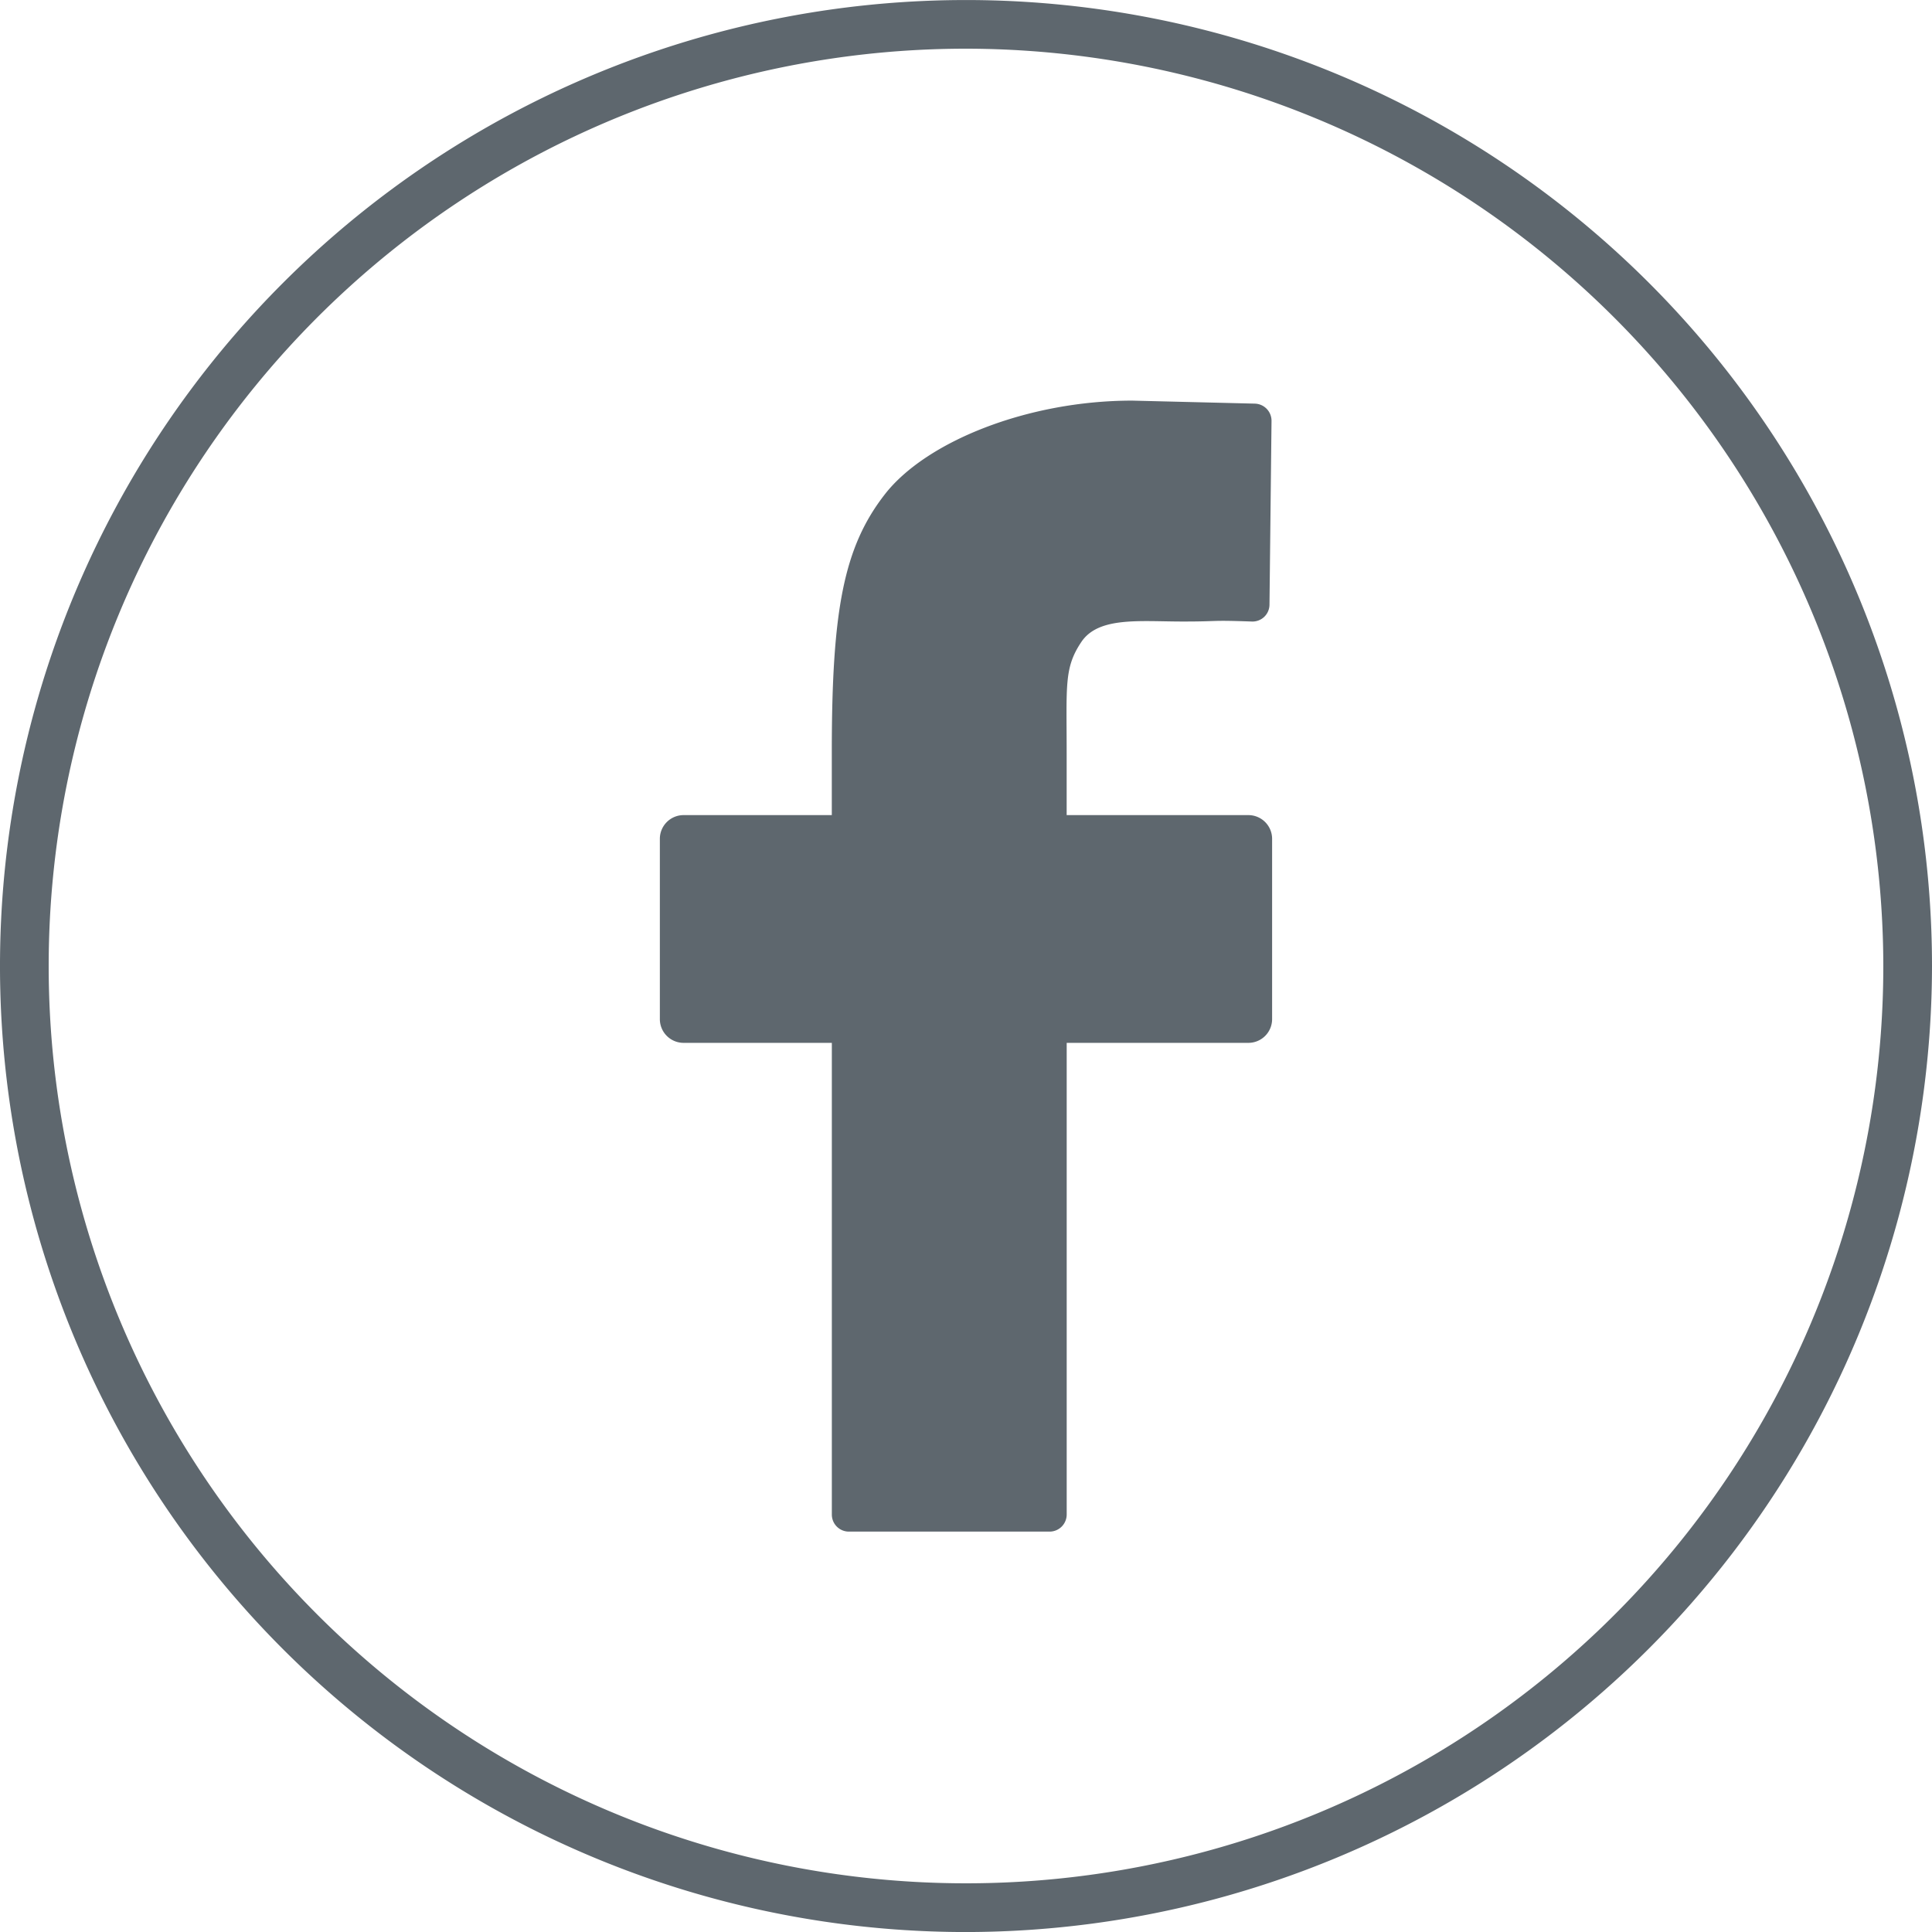
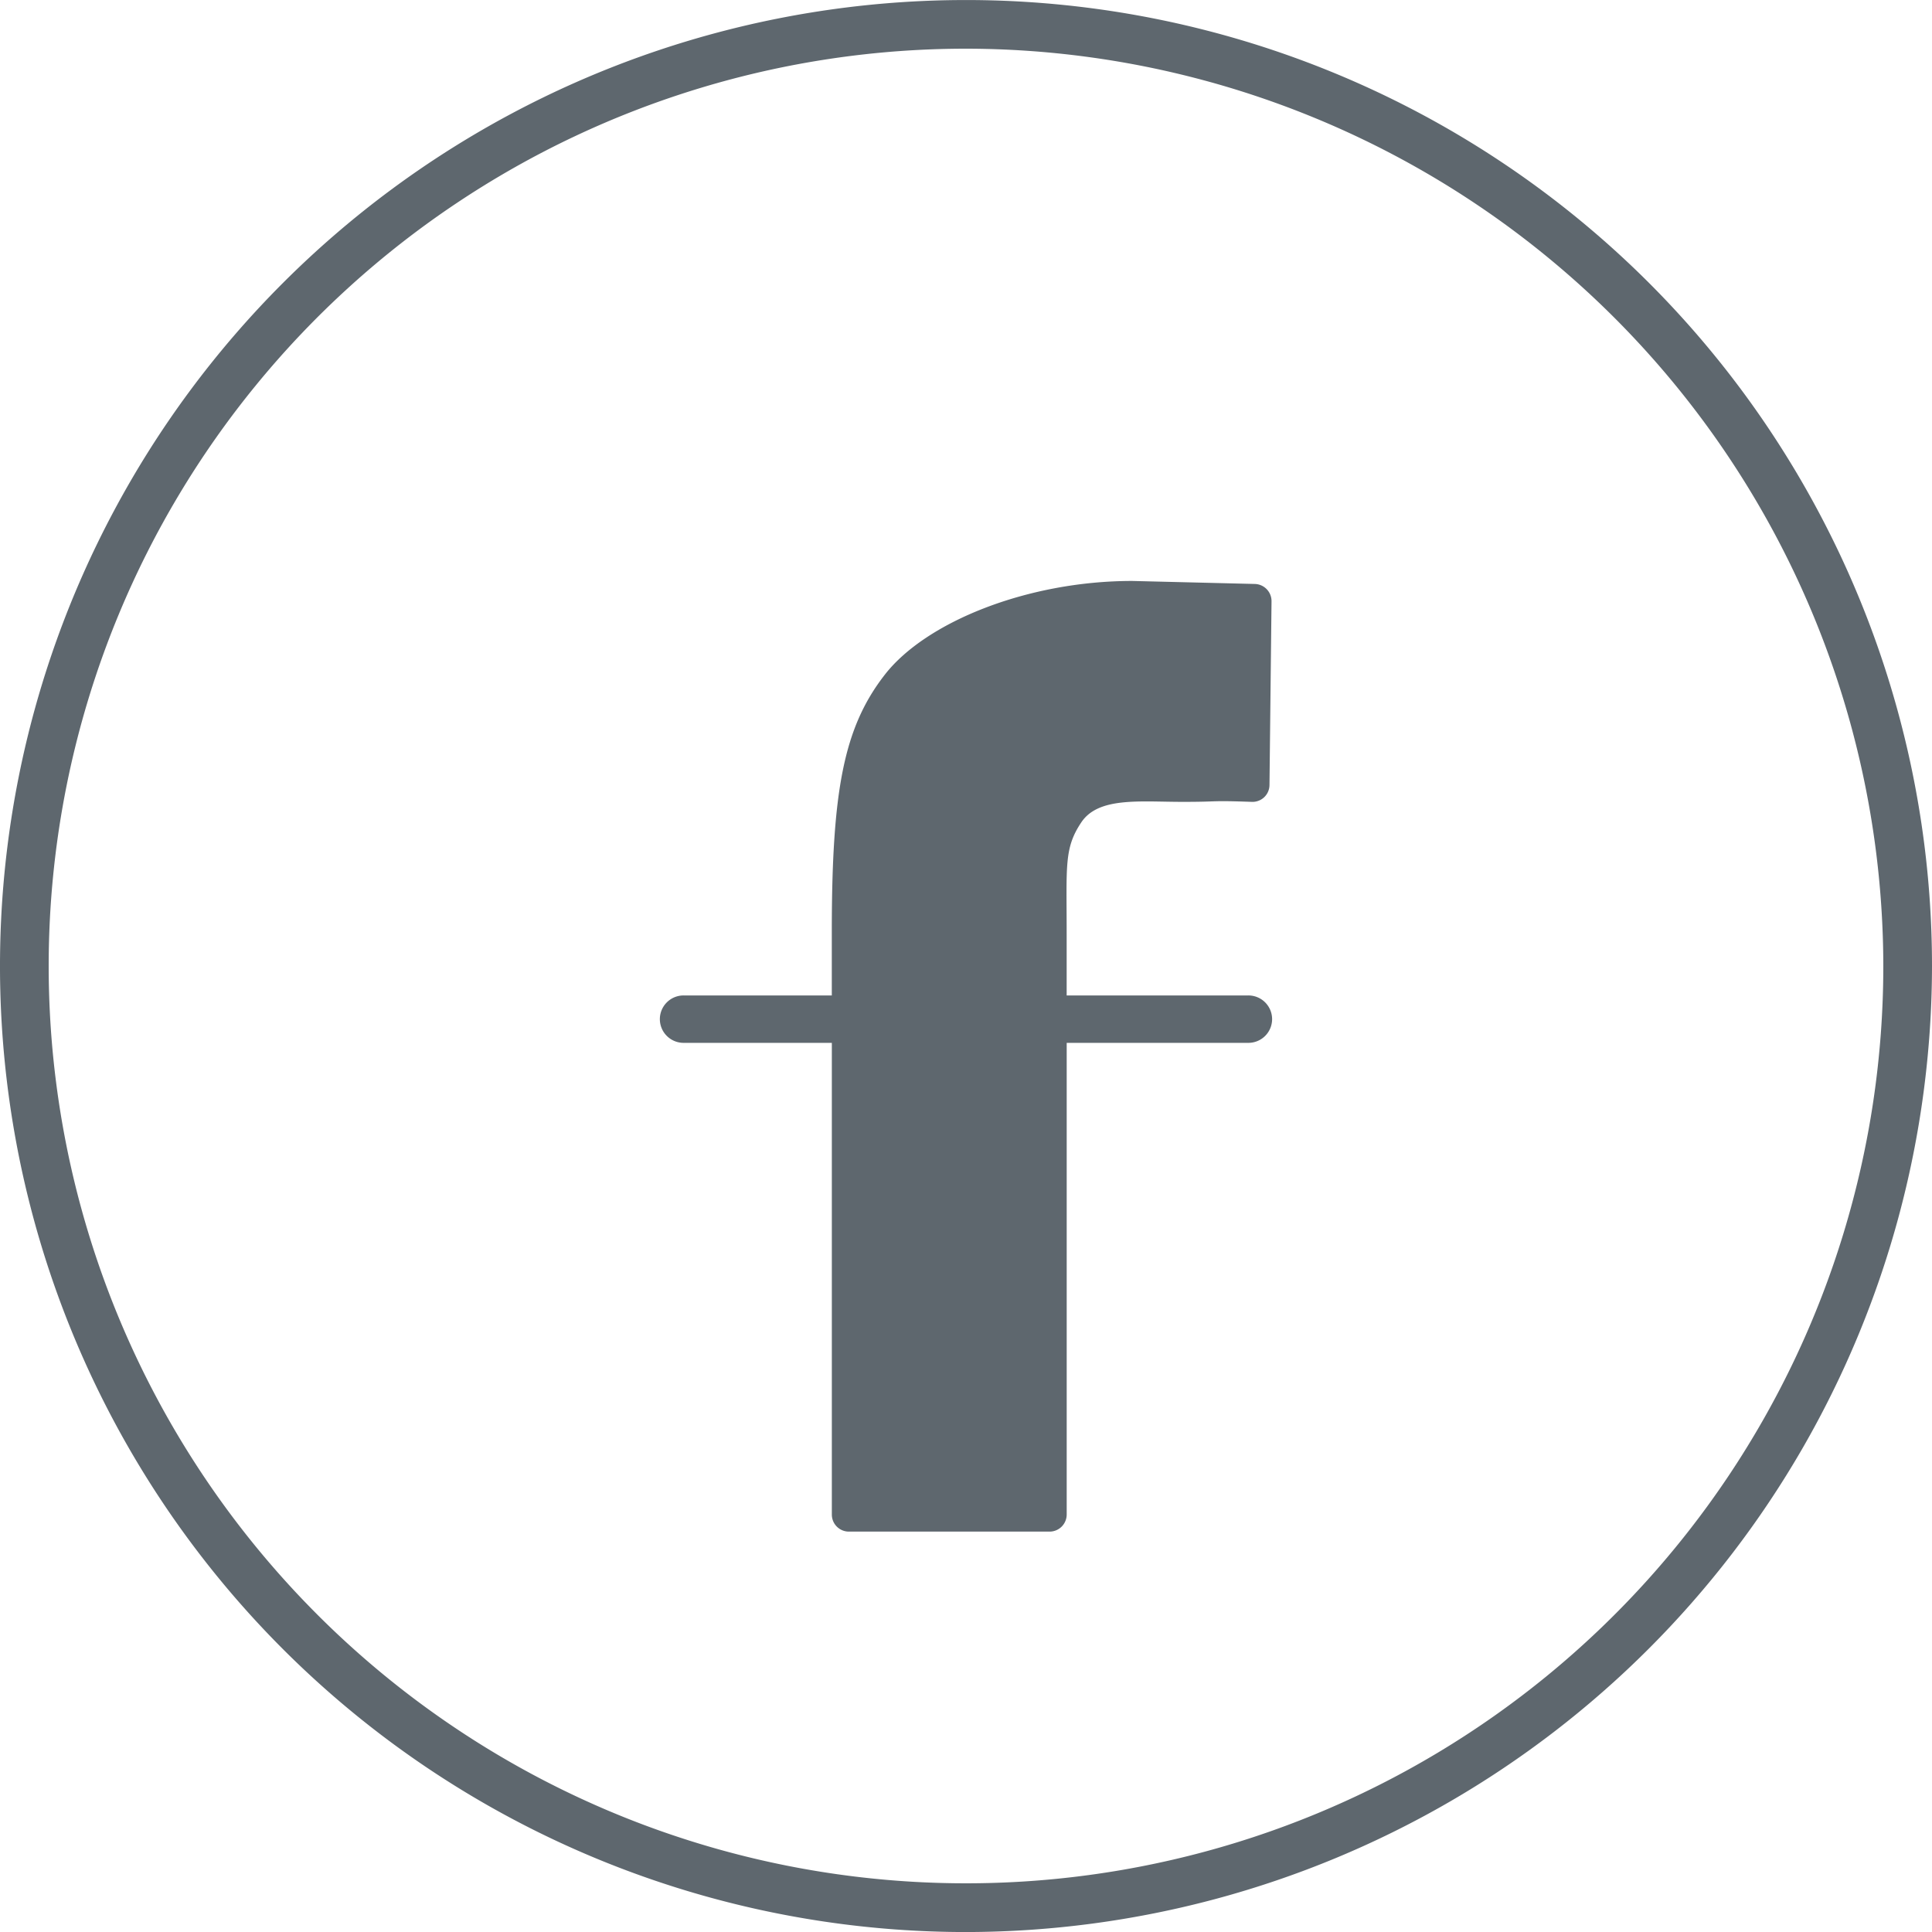
<svg xmlns="http://www.w3.org/2000/svg" id="Ebene_1" data-name="Ebene 1" width="50" height="50.001" viewBox="0 0 50 50.001">
  <defs>
    <style>.cls-1{fill:#5e676e;}</style>
  </defs>
-   <path class="cls-1" d="M32.922,26.374a.614.614,0,0,1-.615.615H27.606V39.197a.443.443,0,0,1-.441.441h-5.196a.441.441,0,0,1-.441-.441V26.989H17.692a.614.614,0,0,1-.615-.615V21.707a.614.614,0,0,1,.615-.612h3.835v-1.643c0-3.659.307-5.289,1.371-6.657,1.061-1.366,3.694-2.427,6.403-2.427l3.175.078a.444.444,0,0,1,.431.446l-.053,4.76a.439.439,0,0,1-.459.433c-1.131-.04-.784,0-1.784,0-1.114,0-2.185-.134-2.628.532-.446.668-.378,1.111-.378,2.885v1.593h4.702a.614.614,0,0,1,.615.612ZM50,25.002A25,25,0,1,0,24.999,50.001,25.031,25.031,0,0,0,50,25.002Zm-1.26,0A23.74,23.74,0,1,1,24.999,1.26,23.768,23.768,0,0,1,48.74,25.002Z" />
+   <path class="cls-1" d="M32.922,26.374a.614.614,0,0,1-.615.615H27.606V39.197a.443.443,0,0,1-.441.441h-5.196a.441.441,0,0,1-.441-.441V26.989H17.692a.614.614,0,0,1-.615-.615a.614.614,0,0,1,.615-.612h3.835v-1.643c0-3.659.307-5.289,1.371-6.657,1.061-1.366,3.694-2.427,6.403-2.427l3.175.078a.444.444,0,0,1,.431.446l-.053,4.76a.439.439,0,0,1-.459.433c-1.131-.04-.784,0-1.784,0-1.114,0-2.185-.134-2.628.532-.446.668-.378,1.111-.378,2.885v1.593h4.702a.614.614,0,0,1,.615.612ZM50,25.002A25,25,0,1,0,24.999,50.001,25.031,25.031,0,0,0,50,25.002Zm-1.26,0A23.74,23.74,0,1,1,24.999,1.26,23.768,23.768,0,0,1,48.74,25.002Z" />
</svg>